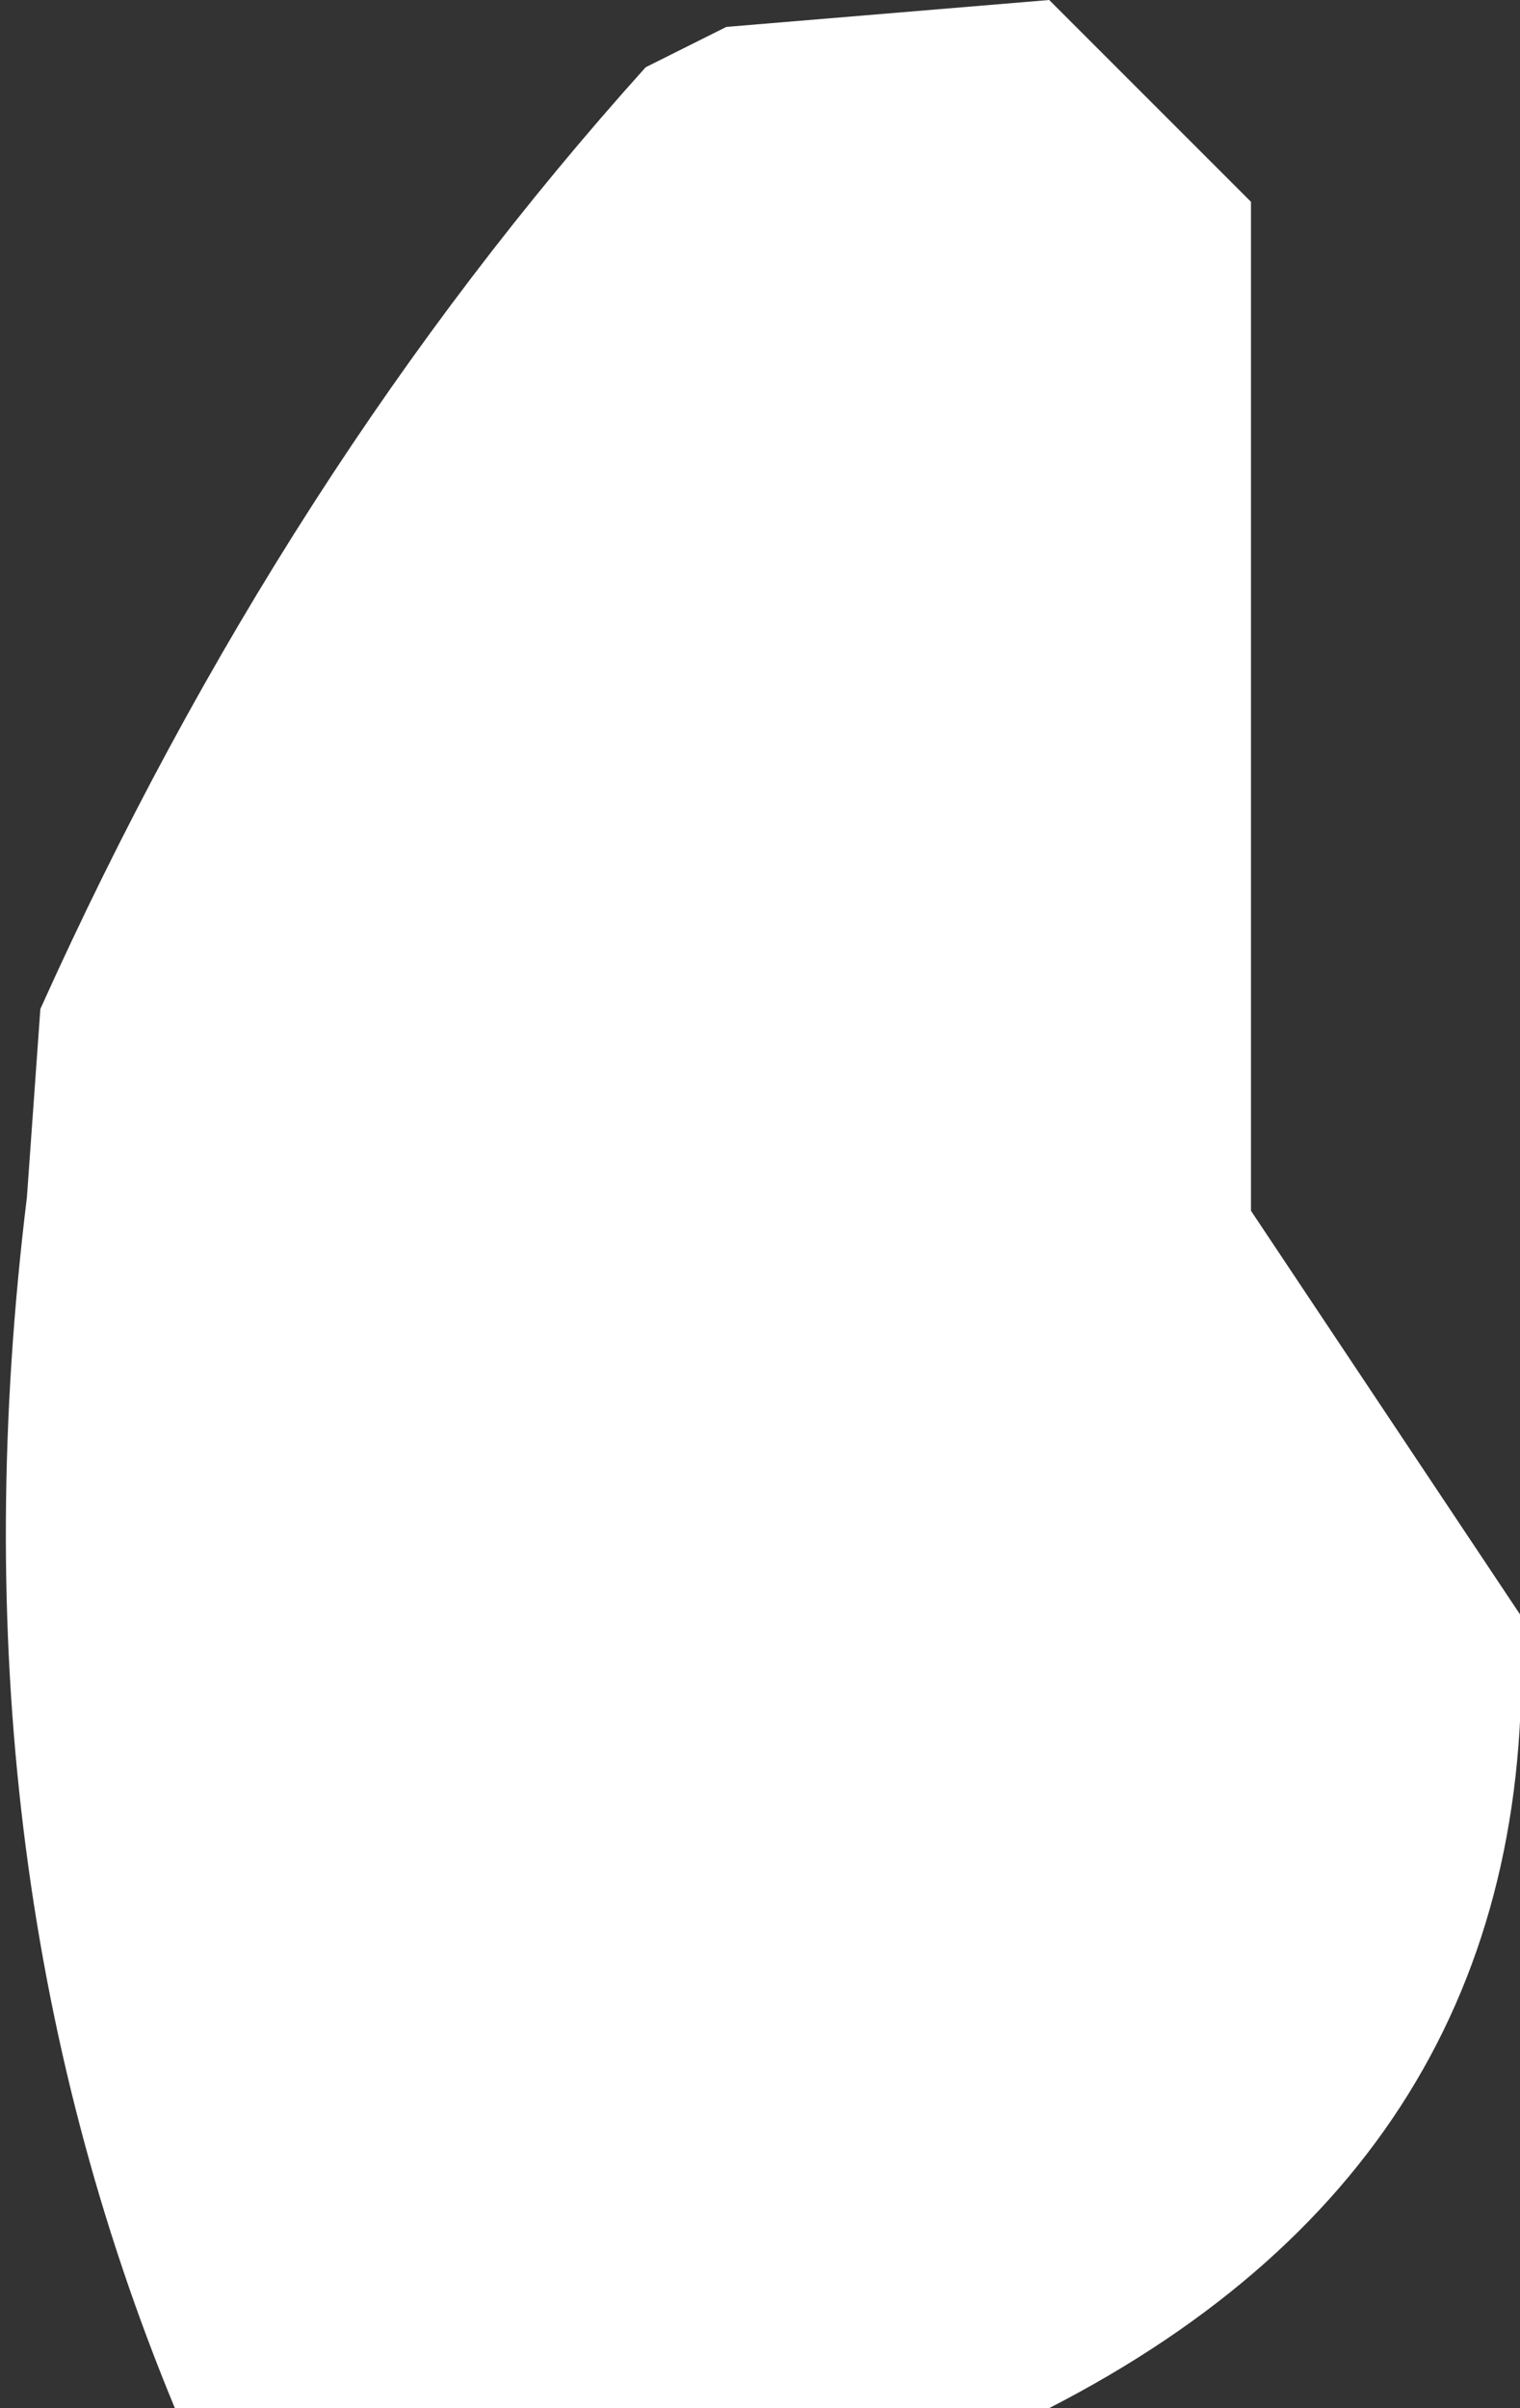
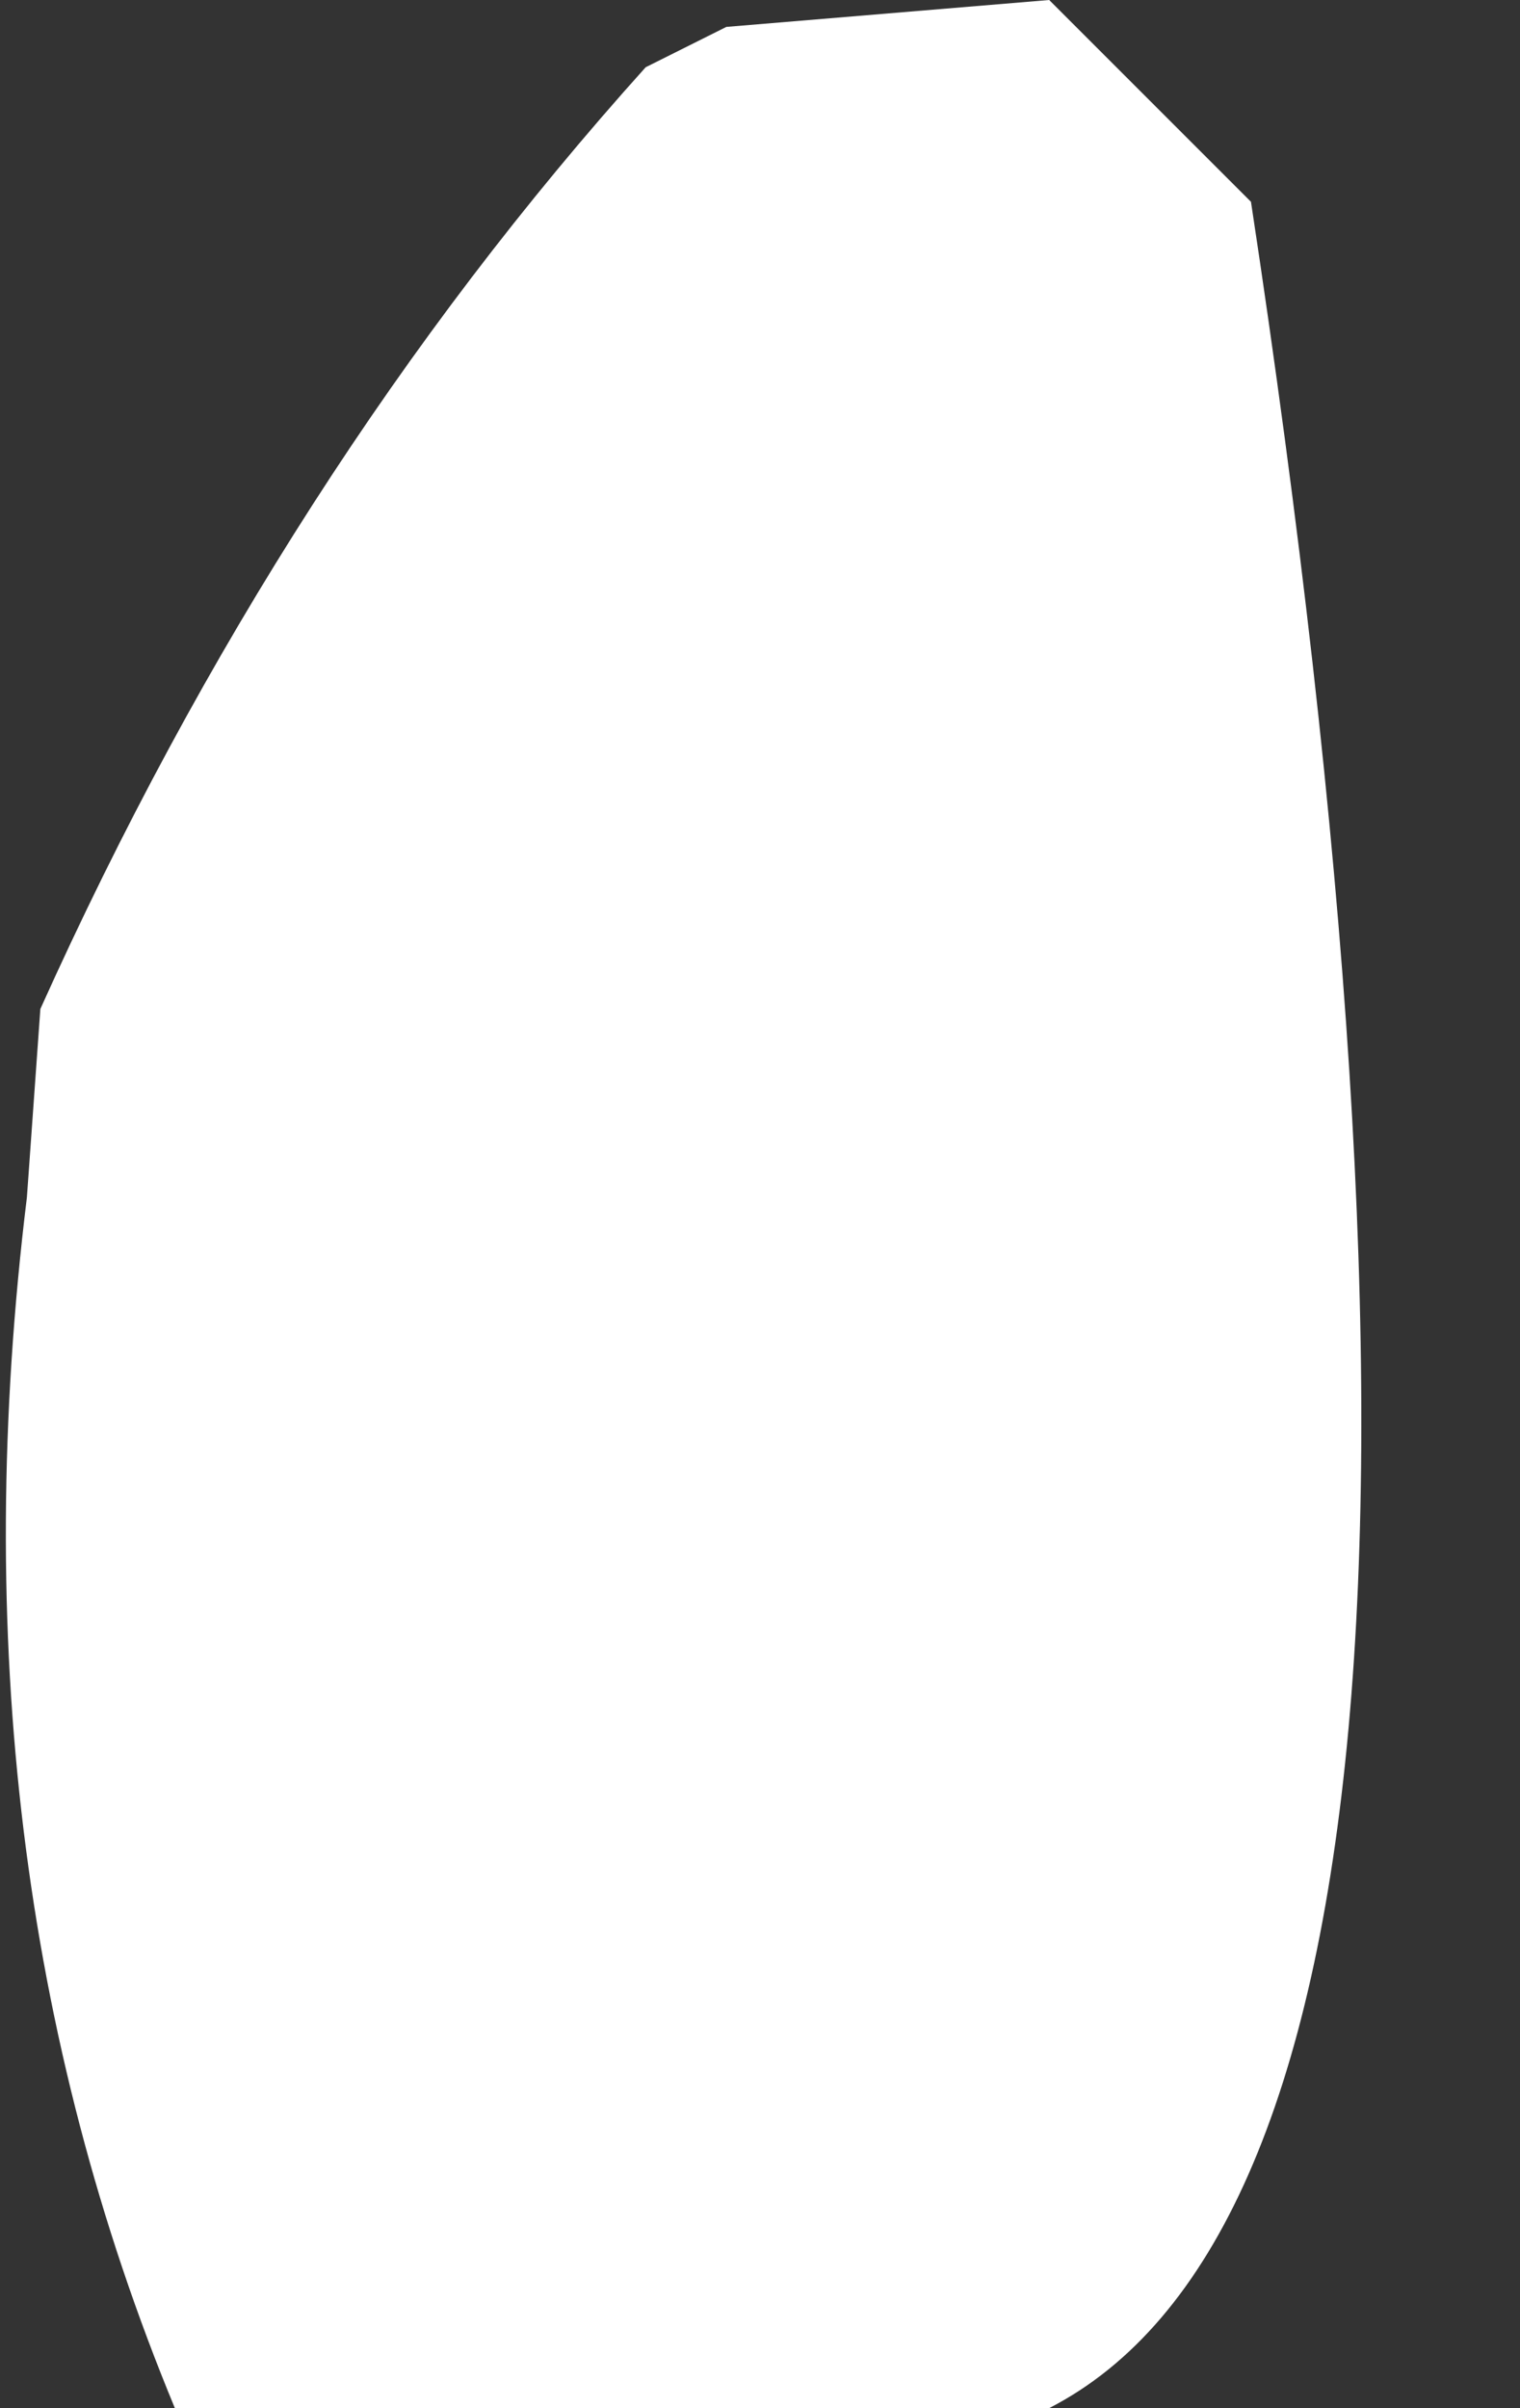
<svg xmlns="http://www.w3.org/2000/svg" height="8.95px" width="5.65px">
  <rect width="100%" height="100%" fill="#333333" stroke="none" />
  <g transform="matrix(1.0, 0.0, 0.0, 1.0, -9.55, -25.0)">
-     <path d="M14.2 25.75 L14.2 28.75 14.2 29.5 15.2 31.0 Q15.3 33.0 13.45 33.95 L10.2 33.95 Q9.35 31.9 9.65 29.45 L9.7 28.75 Q10.6 26.75 11.95 25.25 L12.25 25.1 13.45 25.0 14.2 25.75" fill="#ffffff" fill-rule="evenodd" stroke="none" />
+     <path d="M14.2 25.75 Q15.3 33.0 13.45 33.95 L10.2 33.95 Q9.35 31.9 9.65 29.45 L9.7 28.75 Q10.6 26.75 11.95 25.25 L12.25 25.1 13.45 25.0 14.2 25.75" fill="#ffffff" fill-rule="evenodd" stroke="none" />
  </g>
</svg>